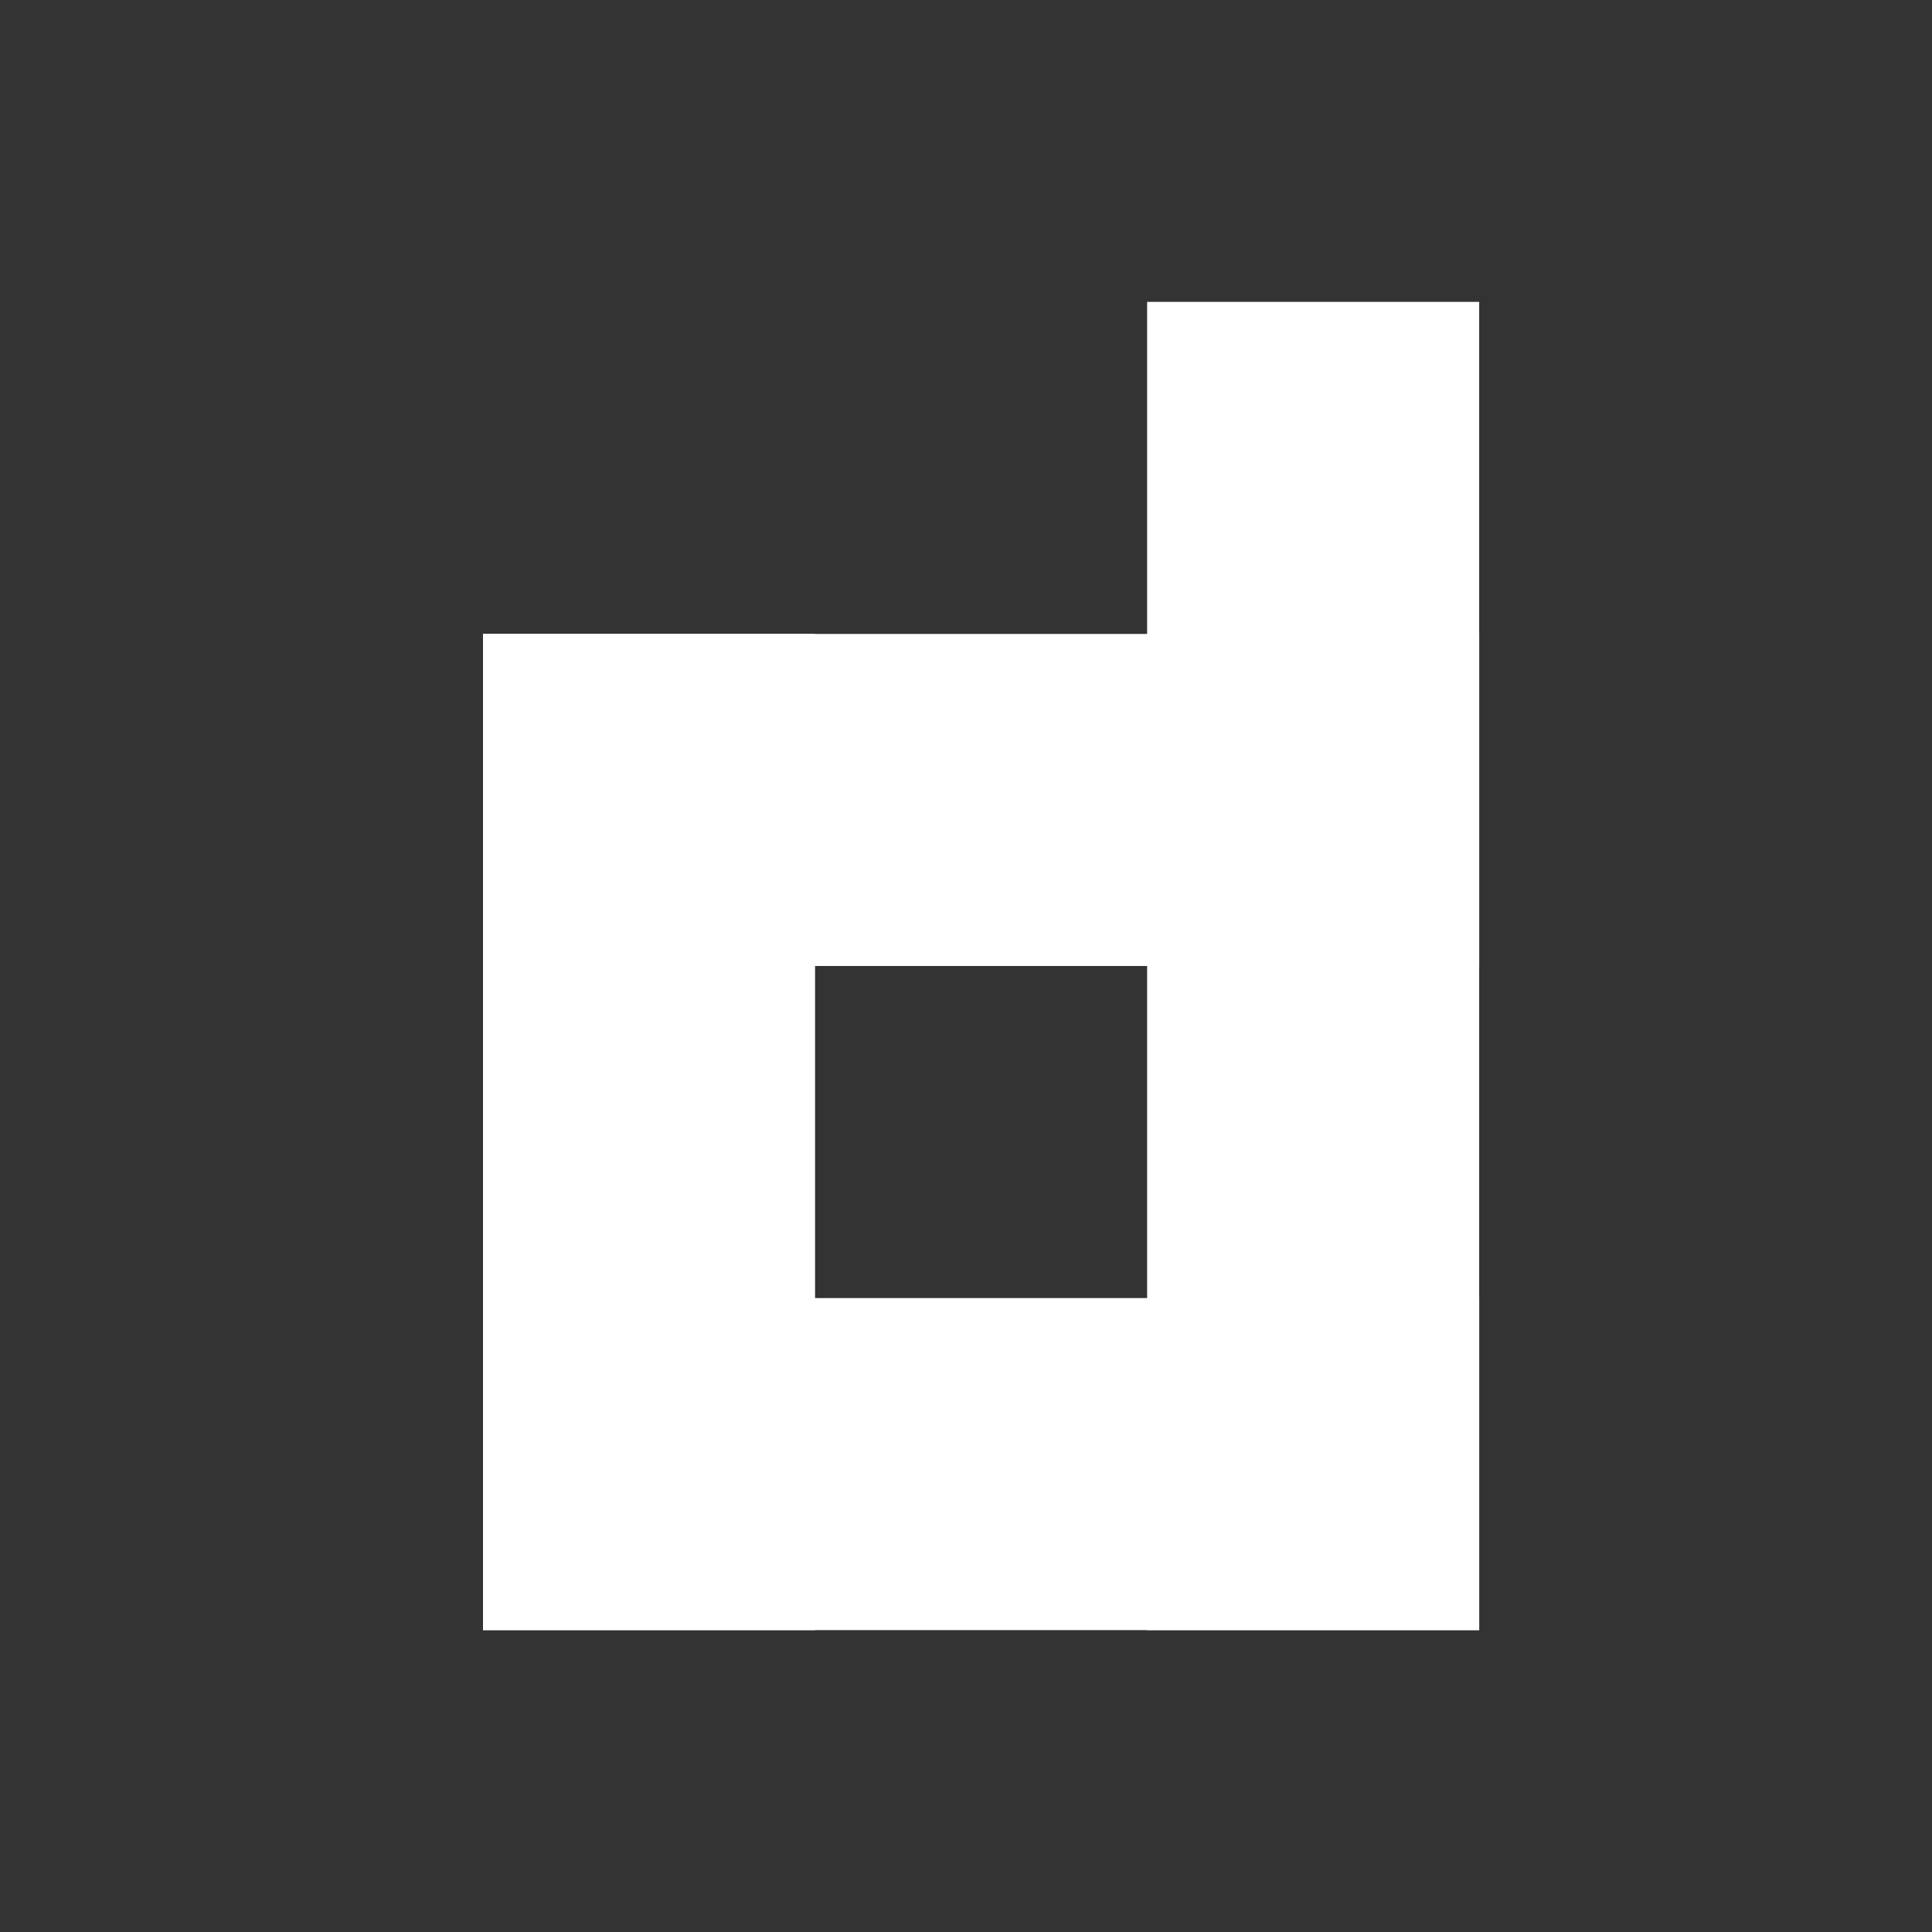
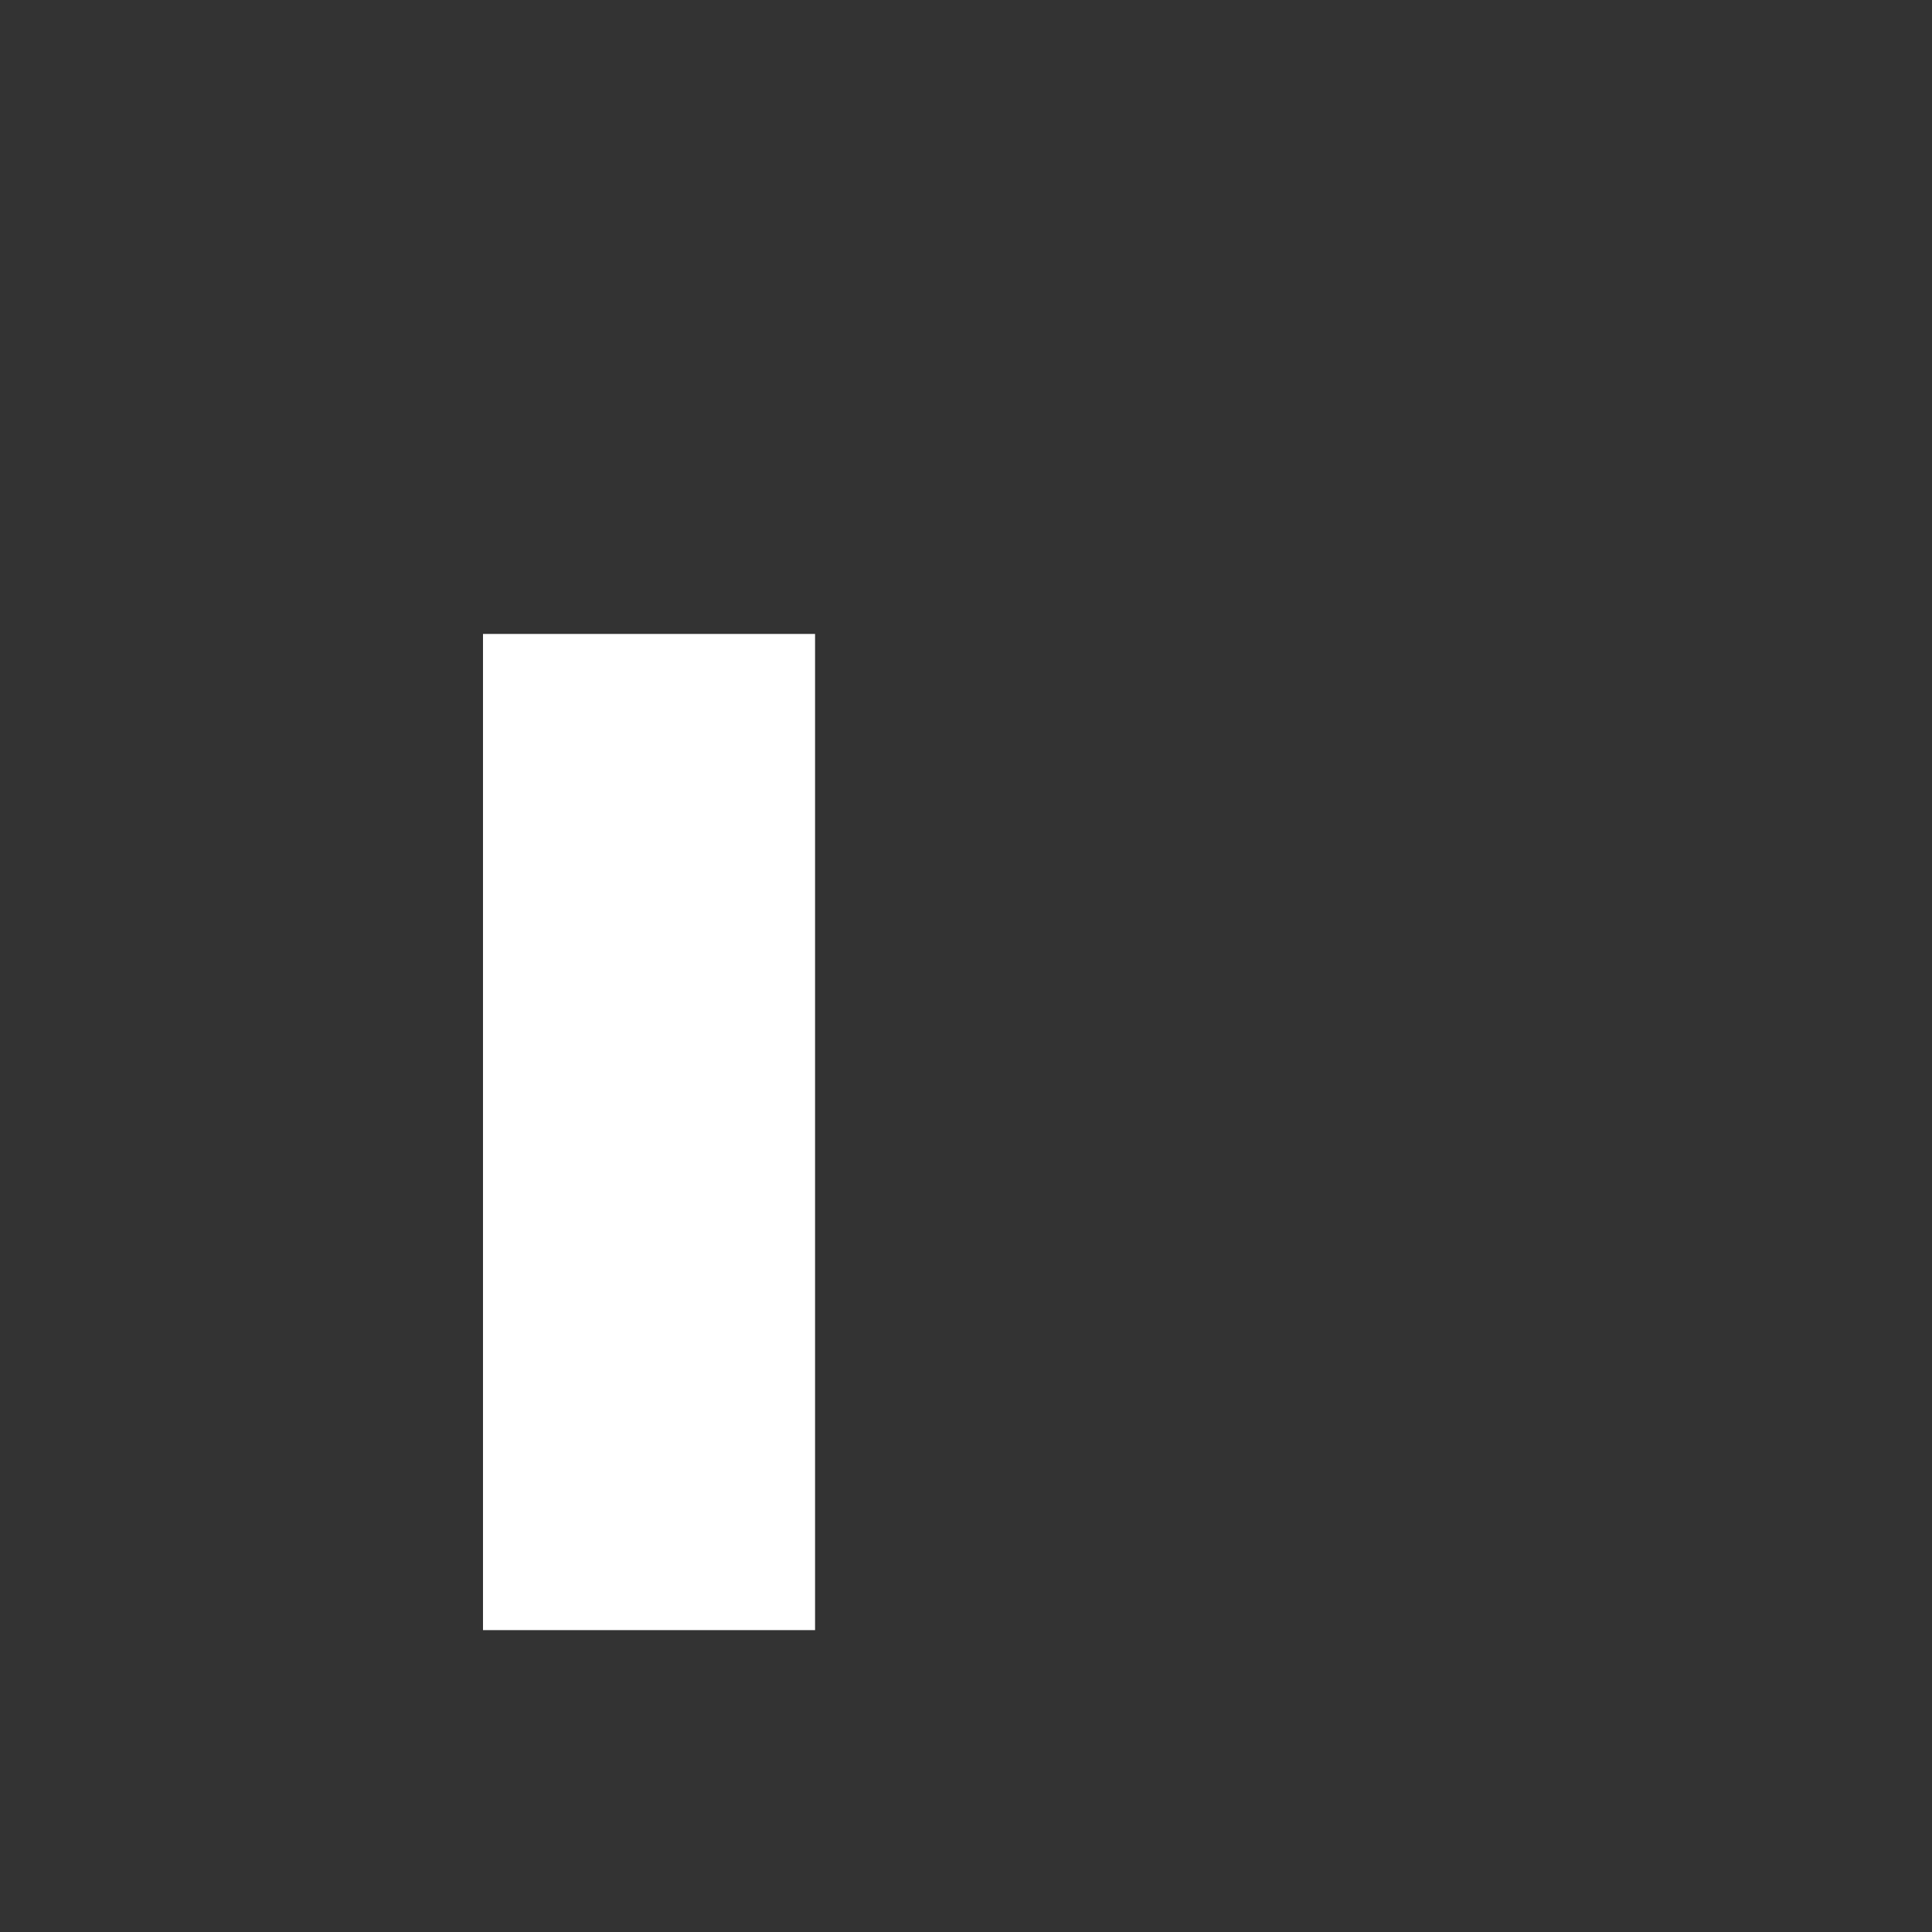
<svg xmlns="http://www.w3.org/2000/svg" viewBox="0 0 64 64" fill="none">
  <rect x="0" y="0" width="64" height="64" fill="#333333" stroke="none" />
-   <rect x="38" y="10" width="11" height="44" fill="#ffffff" />
-   <rect x="16" y="43" width="33" height="11" fill="#ffffff" />
  <rect x="16" y="21" width="11" height="33" fill="#ffffff" />
-   <rect x="16" y="21" width="33" height="11" fill="#ffffff" />
</svg>